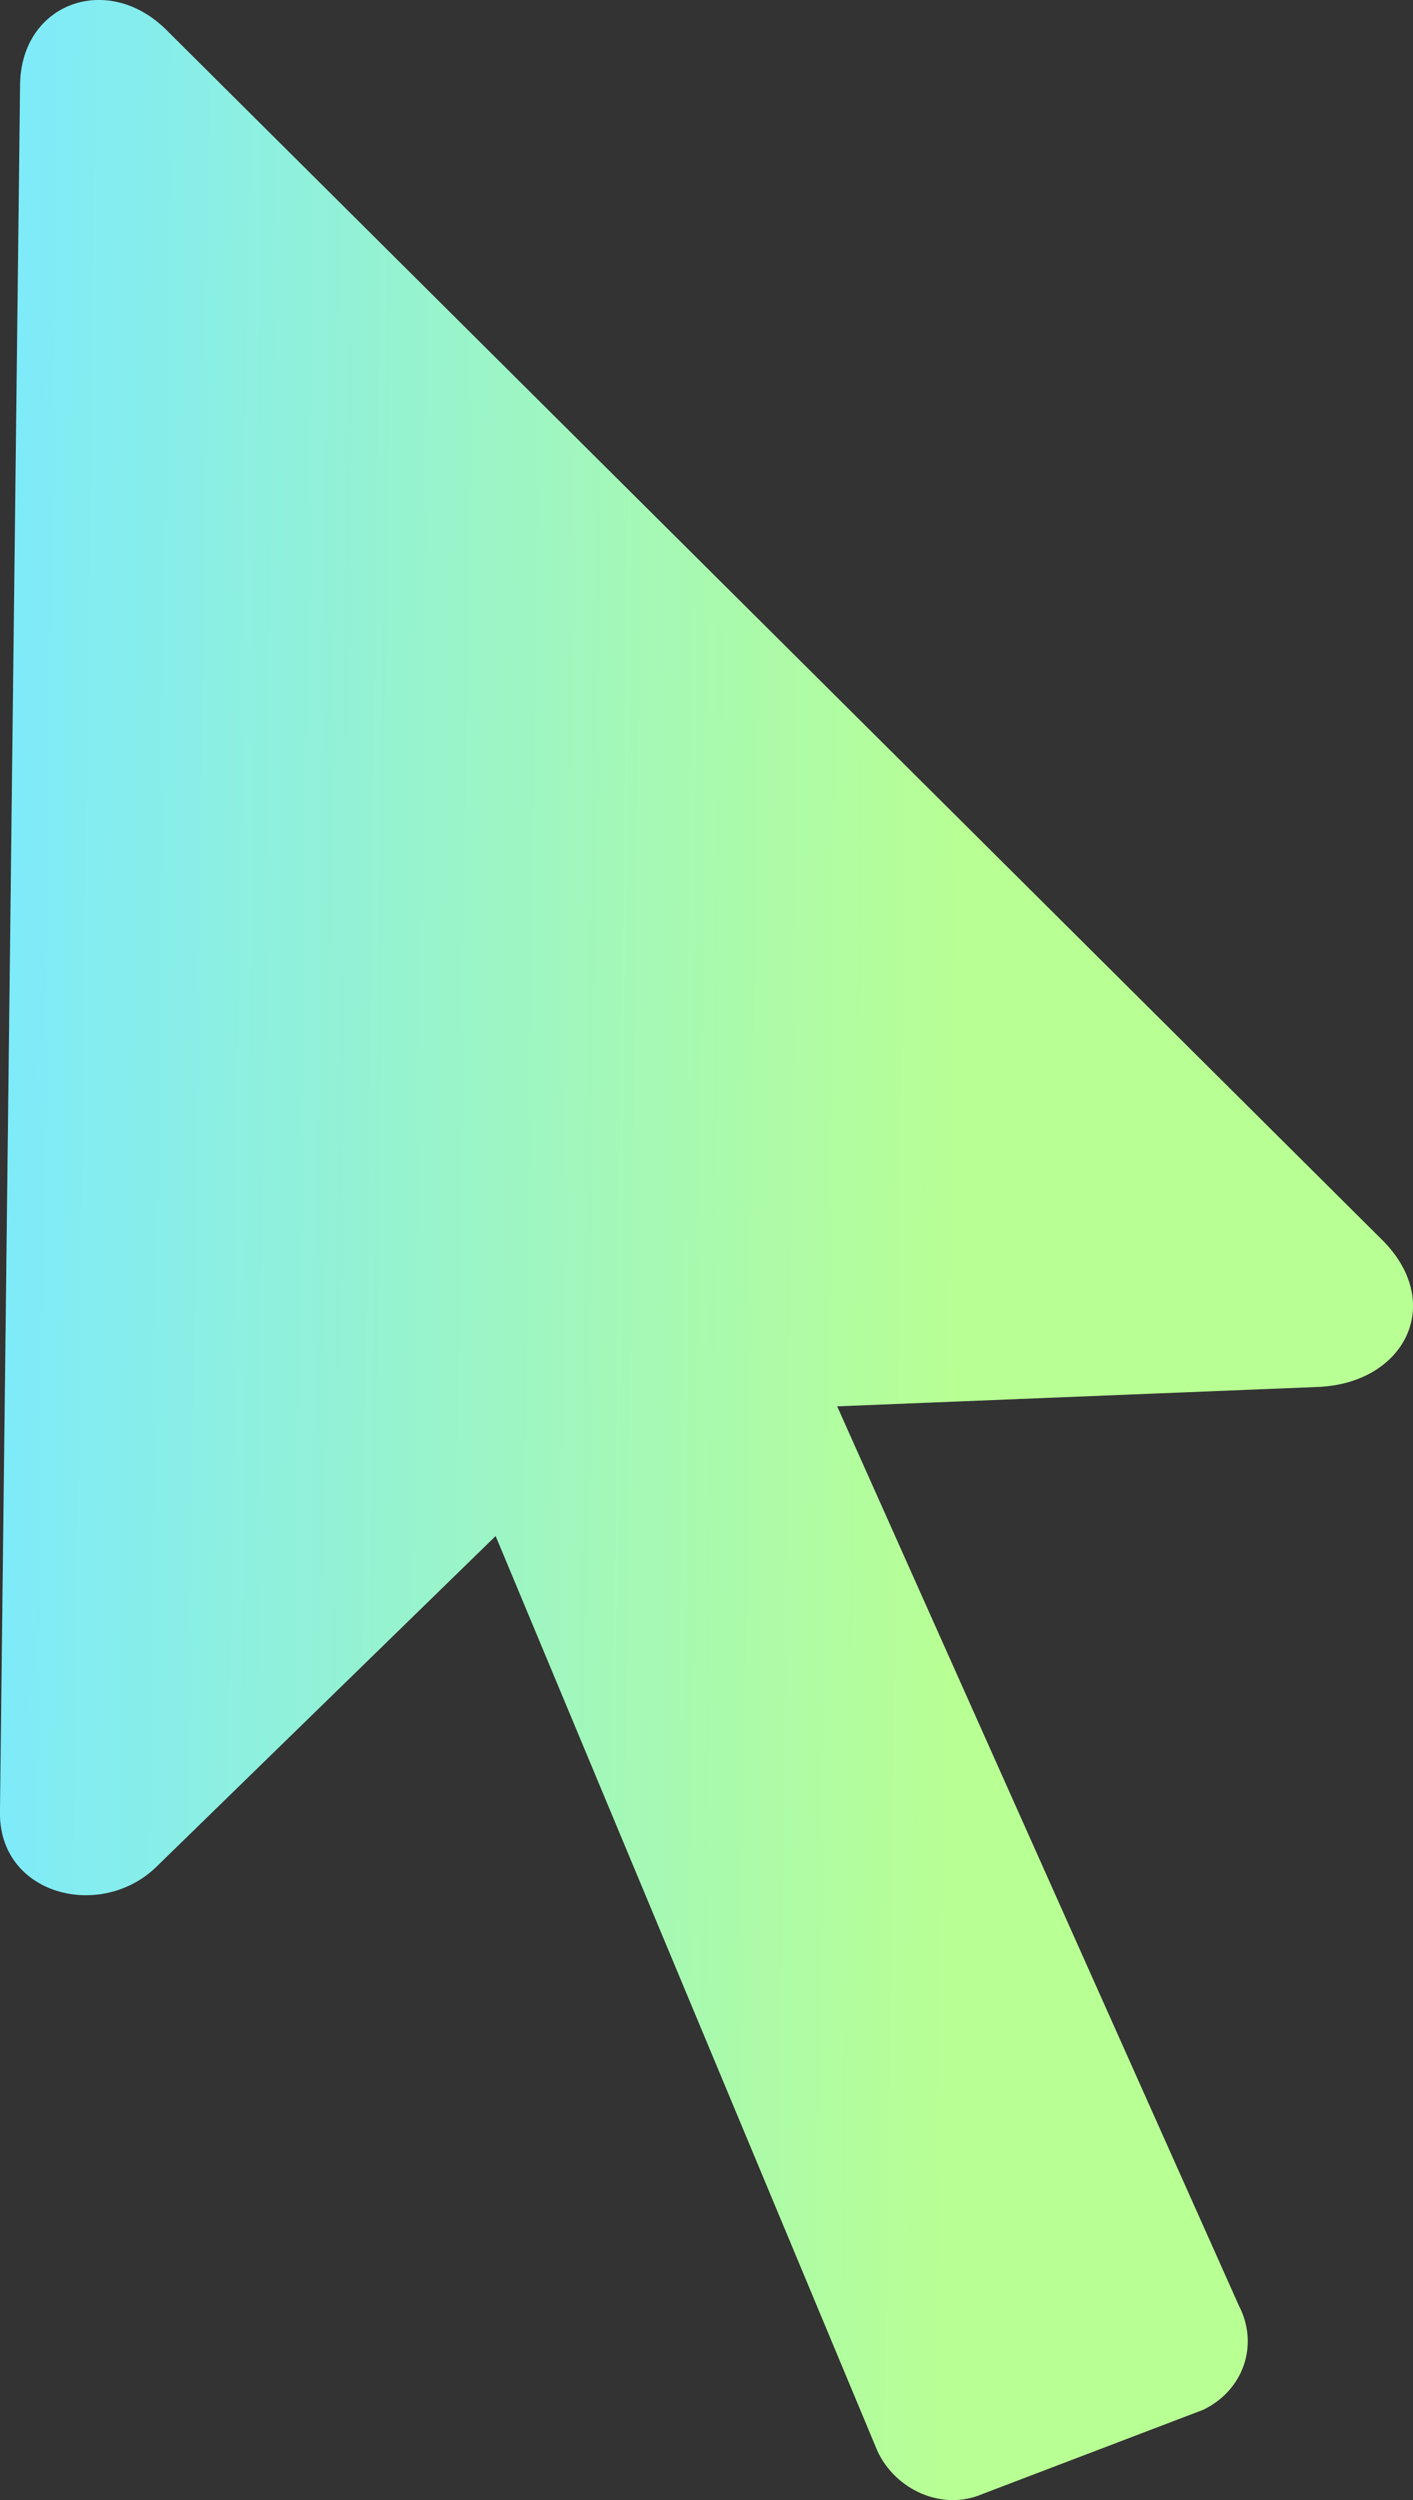
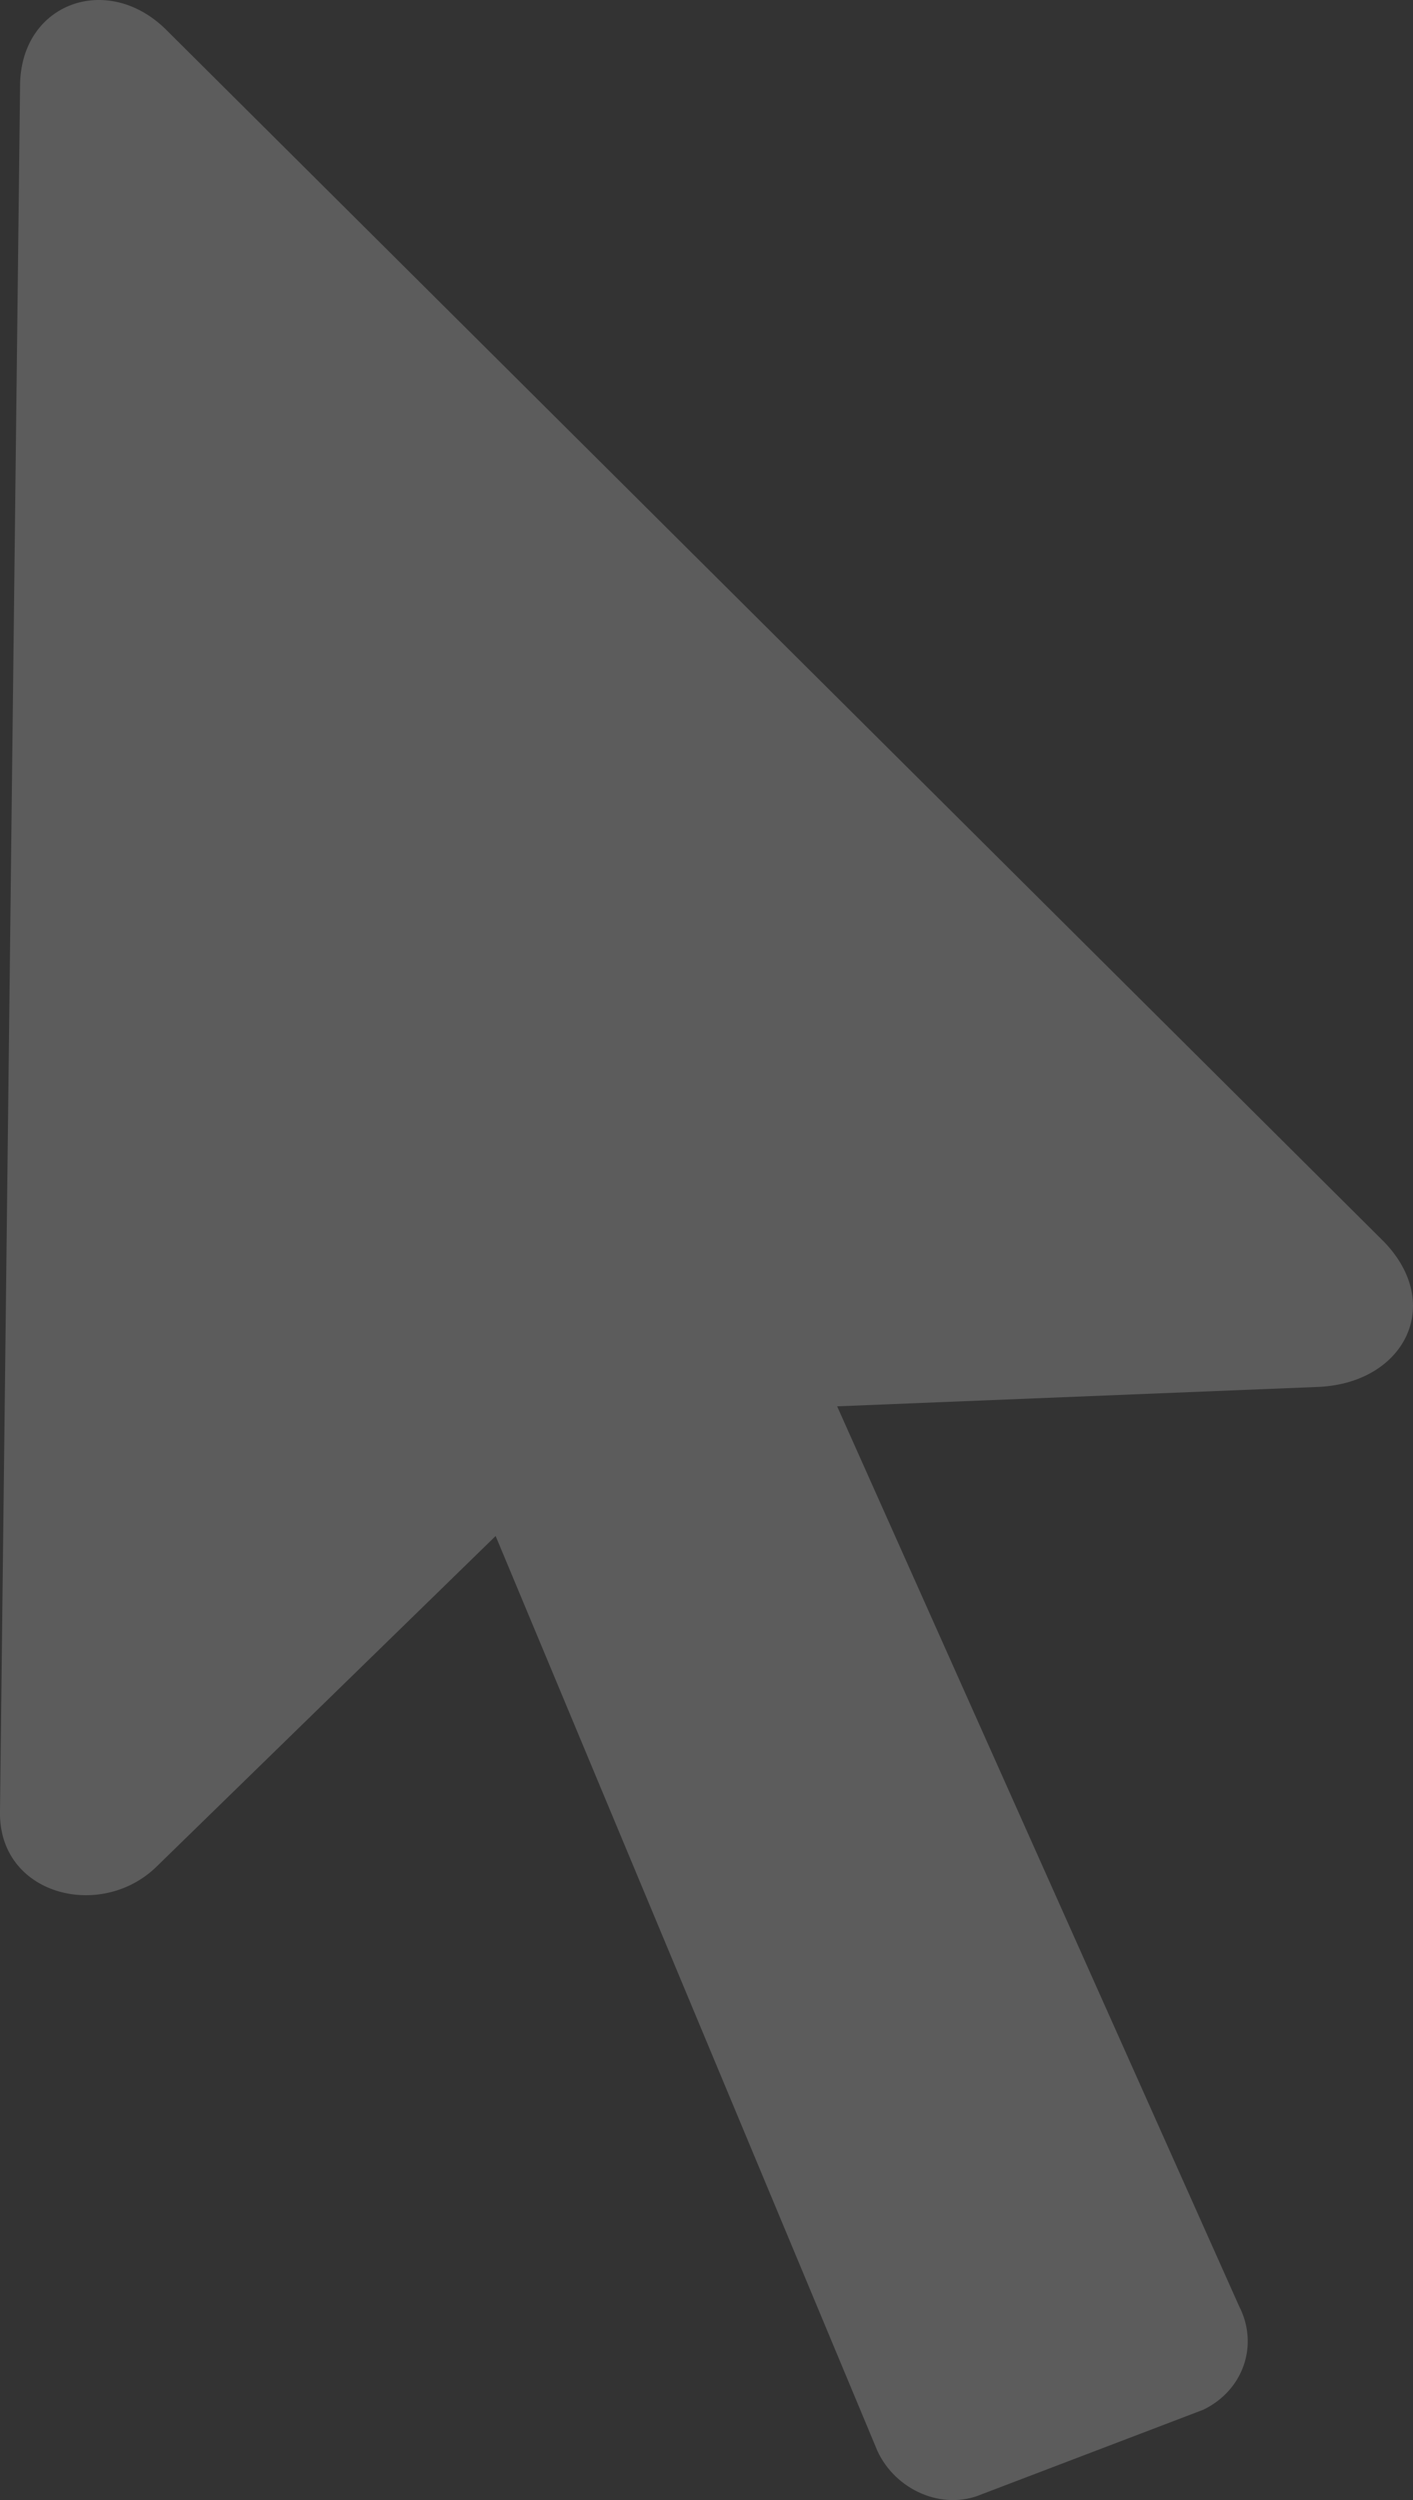
<svg xmlns="http://www.w3.org/2000/svg" width="13" height="23" viewBox="0 0 13 23" fill="none">
  <rect x="0" y="0" width="13" height="23" fill="#333333" stroke="none" />
-   <path d="M0 16.658C-0.02 17.434 0.925 17.673 1.438 17.175L4.56 14.131L8.072 22.547C8.236 22.905 8.668 23.104 9.037 22.945L11.071 22.169C11.441 21.99 11.584 21.572 11.399 21.214L7.702 12.938L12.139 12.759C12.919 12.719 13.289 12.003 12.735 11.426L1.52 0.265C0.986 -0.252 0.206 0.026 0.185 0.763L0 16.658Z" fill="url(#paint0_linear_19270_10423)" />
  <path d="M0 16.658C-0.02 17.434 0.925 17.673 1.438 17.175L4.56 14.131L8.072 22.547C8.236 22.905 8.668 23.104 9.037 22.945L11.071 22.169C11.441 21.99 11.584 21.572 11.399 21.214L7.702 12.938L12.139 12.759C12.919 12.719 13.289 12.003 12.735 11.426L1.52 0.265C0.986 -0.252 0.206 0.026 0.185 0.763L0 16.658Z" fill="white" fill-opacity="0.2" />
  <defs>
    <linearGradient id="paint0_linear_19270_10423" x1="-0.312" y1="6.43238e-06" x2="14.484" y2="0.185" gradientUnits="userSpaceOnUse">
      <stop stop-color="#5AE4FF" />
      <stop offset="0.625" stop-color="#A6FF79" />
    </linearGradient>
  </defs>
</svg>